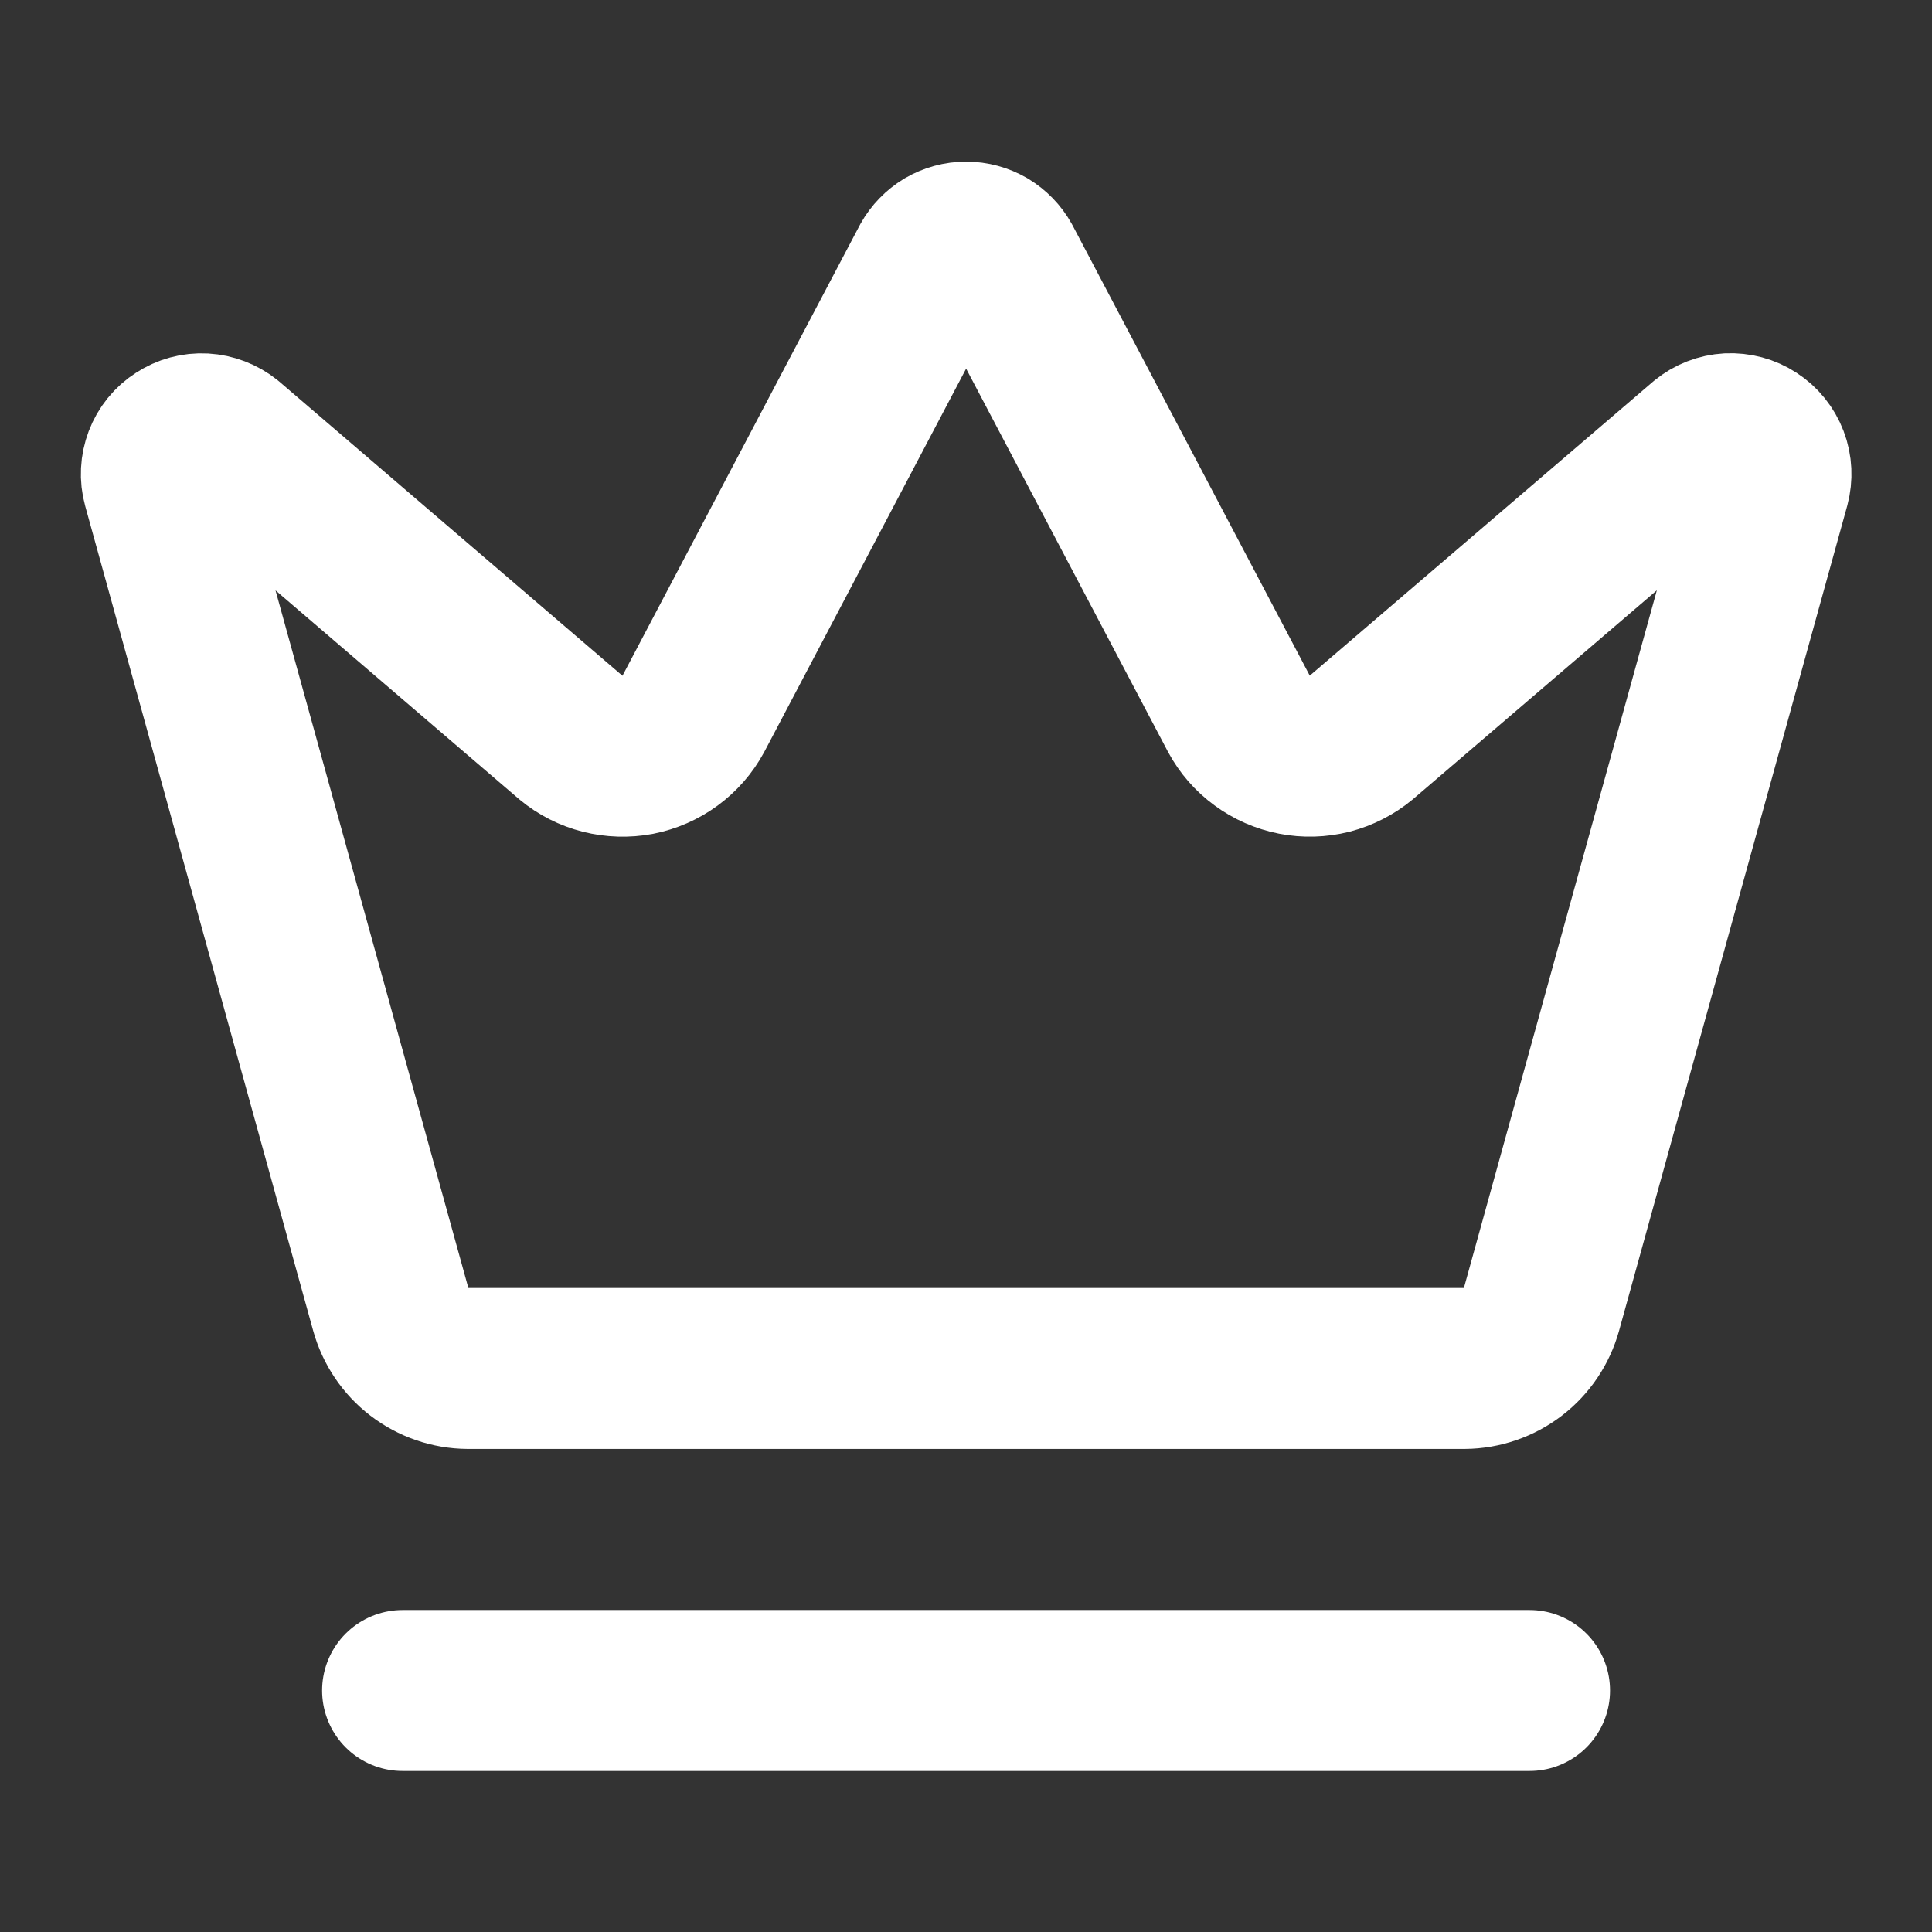
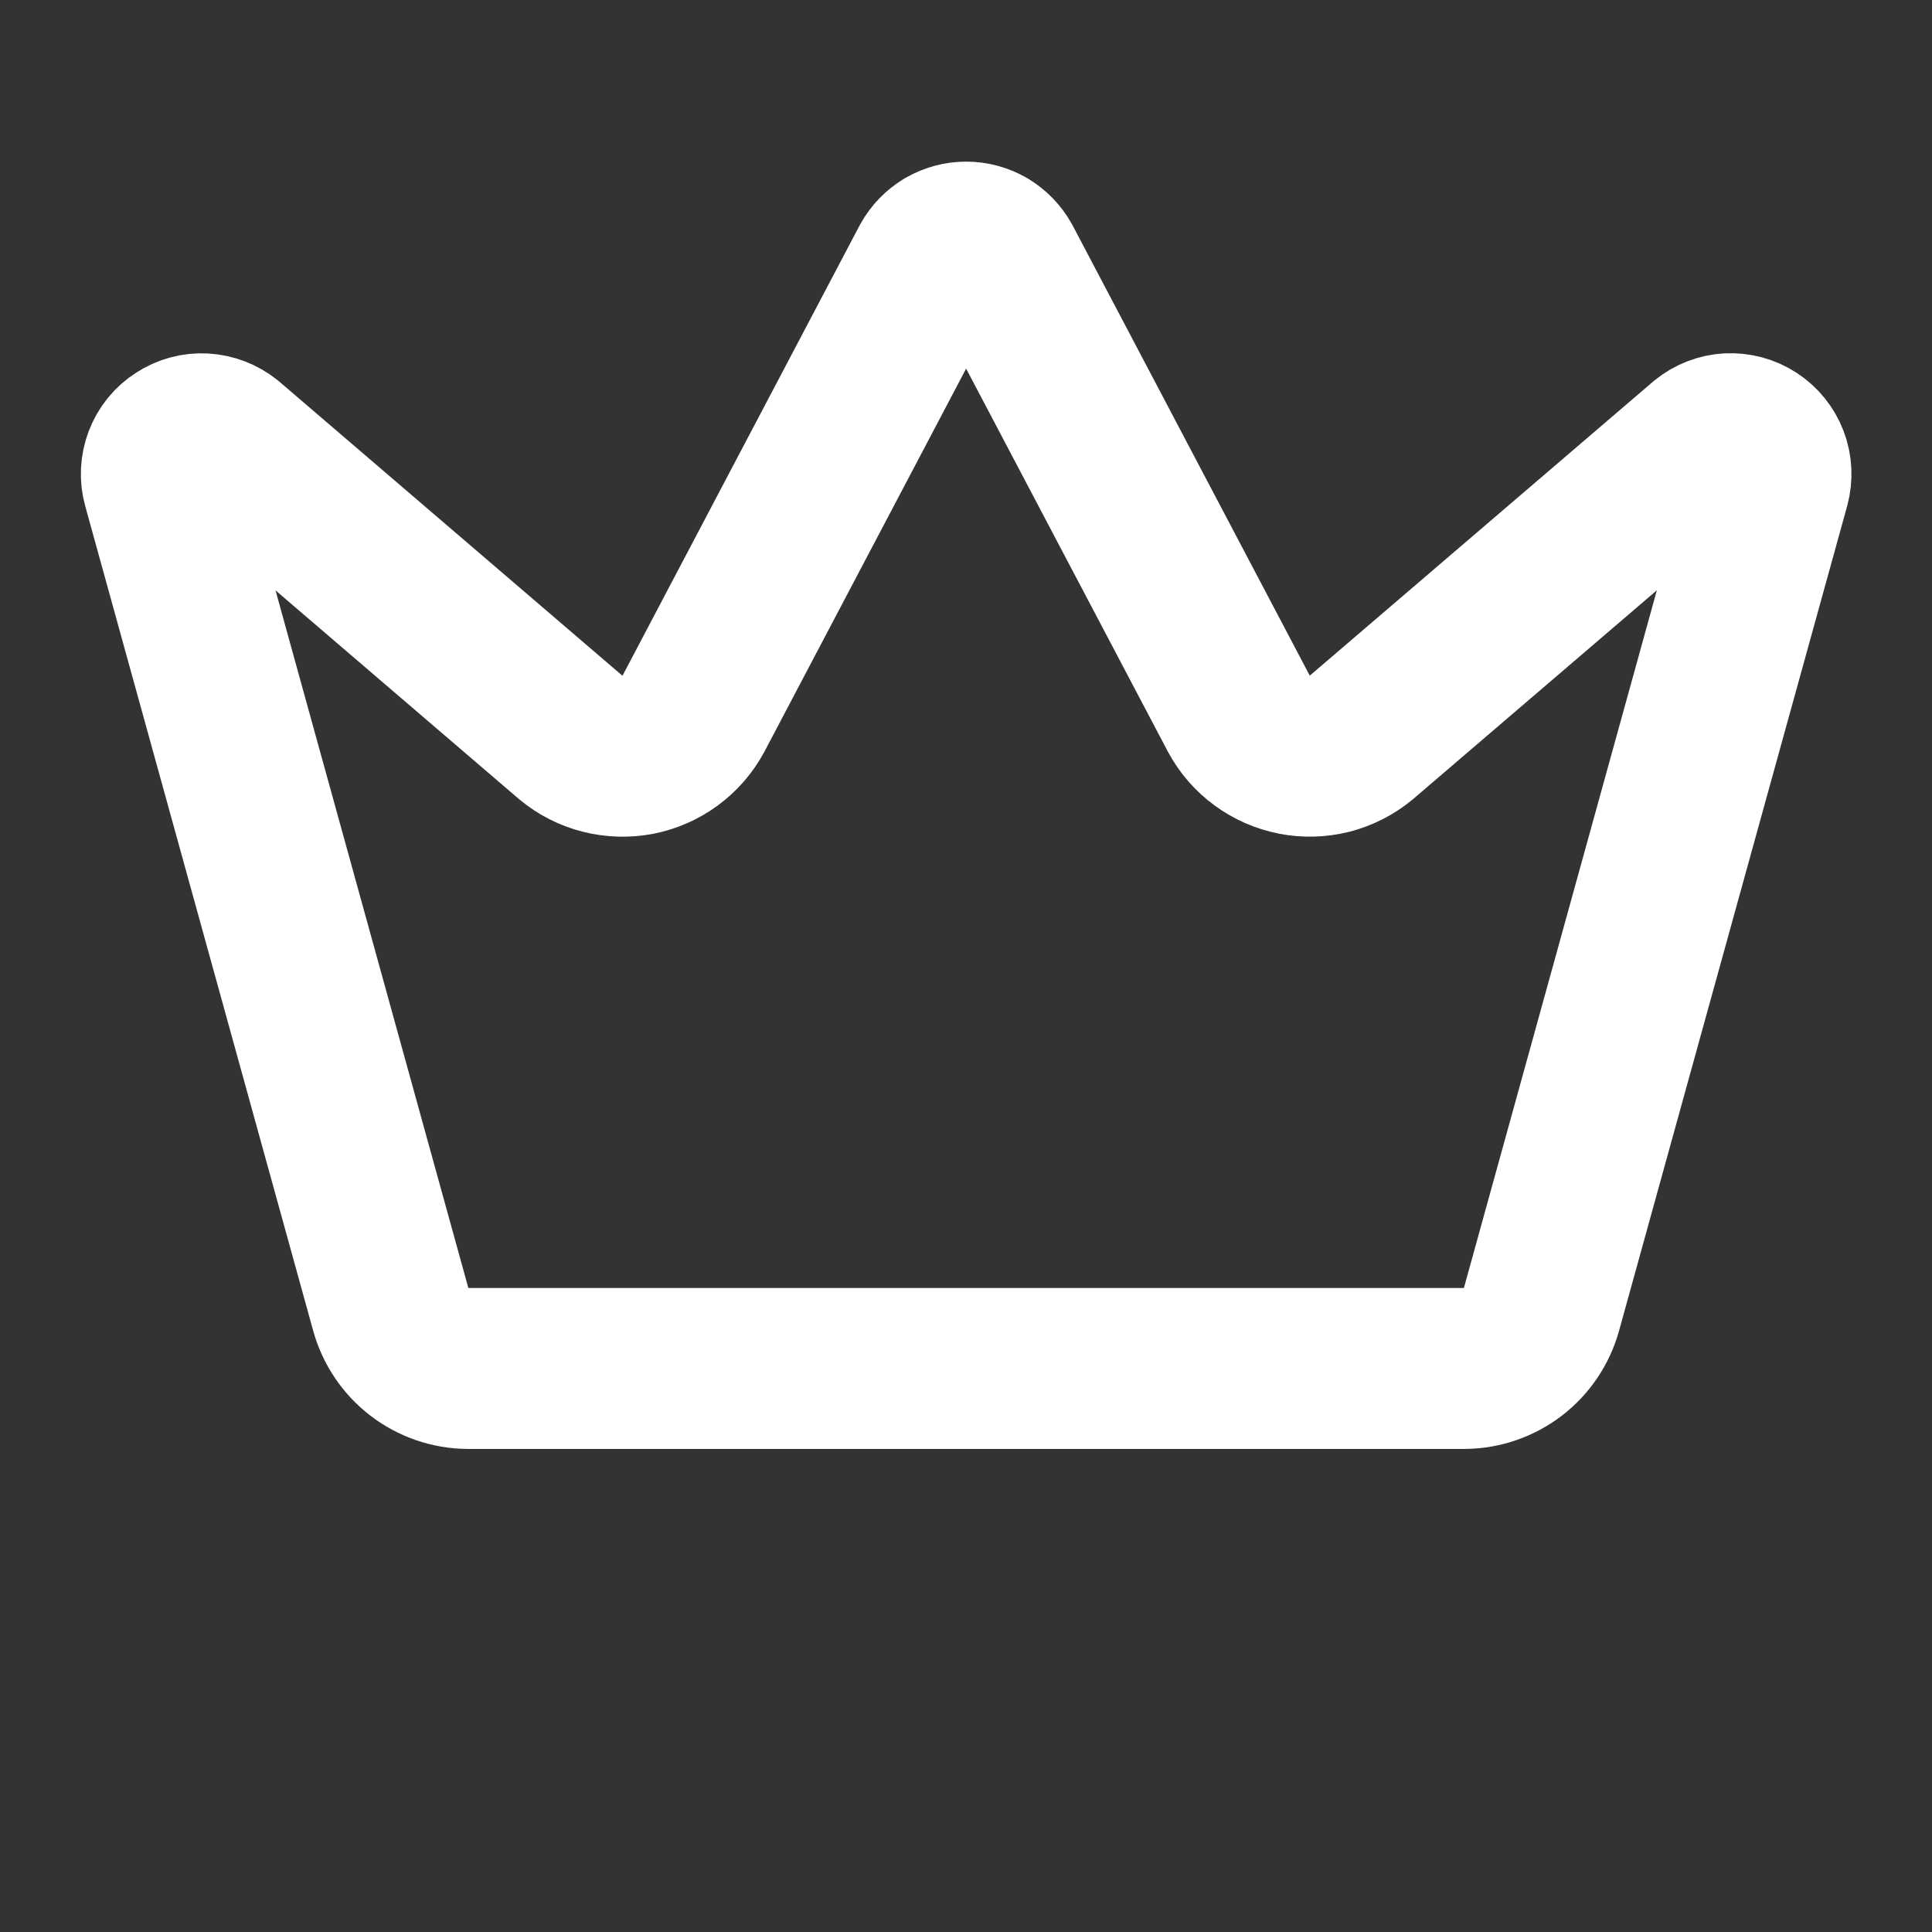
<svg xmlns="http://www.w3.org/2000/svg" width="16" height="16" viewBox="0 0 16 16" fill="none">
  <rect x="0" y="0" width="16" height="16" fill="#333333" stroke="none" />
  <path d="M7.709 2.177C7.738 2.125 7.78 2.082 7.831 2.051C7.883 2.021 7.941 2.005 8.001 2.005C8.061 2.005 8.119 2.021 8.171 2.051C8.222 2.082 8.264 2.125 8.293 2.177L10.261 5.913C10.308 6 10.373 6.075 10.453 6.133C10.532 6.191 10.623 6.231 10.72 6.25C10.817 6.269 10.916 6.266 11.012 6.242C11.107 6.217 11.196 6.172 11.272 6.109L14.123 3.667C14.178 3.622 14.245 3.596 14.316 3.592C14.386 3.589 14.456 3.607 14.515 3.646C14.574 3.684 14.62 3.741 14.645 3.807C14.67 3.872 14.673 3.945 14.655 4.013L12.766 10.843C12.727 10.983 12.644 11.107 12.529 11.195C12.414 11.283 12.273 11.332 12.128 11.333H3.874C3.729 11.332 3.588 11.283 3.473 11.195C3.358 11.107 3.275 10.983 3.236 10.843L1.348 4.013C1.329 3.945 1.333 3.873 1.358 3.807C1.383 3.741 1.428 3.685 1.488 3.647C1.547 3.608 1.617 3.589 1.687 3.593C1.757 3.597 1.825 3.623 1.88 3.667L4.73 6.11C4.806 6.173 4.895 6.218 4.99 6.242C5.086 6.266 5.185 6.269 5.282 6.251C5.378 6.232 5.47 6.192 5.549 6.134C5.628 6.076 5.694 6.001 5.741 5.914L7.709 2.177Z" stroke="white" stroke-width="1.333" stroke-linecap="round" stroke-linejoin="round" />
-   <path d="M3.334 14H12.667" stroke="white" stroke-width="1.333" stroke-linecap="round" stroke-linejoin="round" />
</svg>